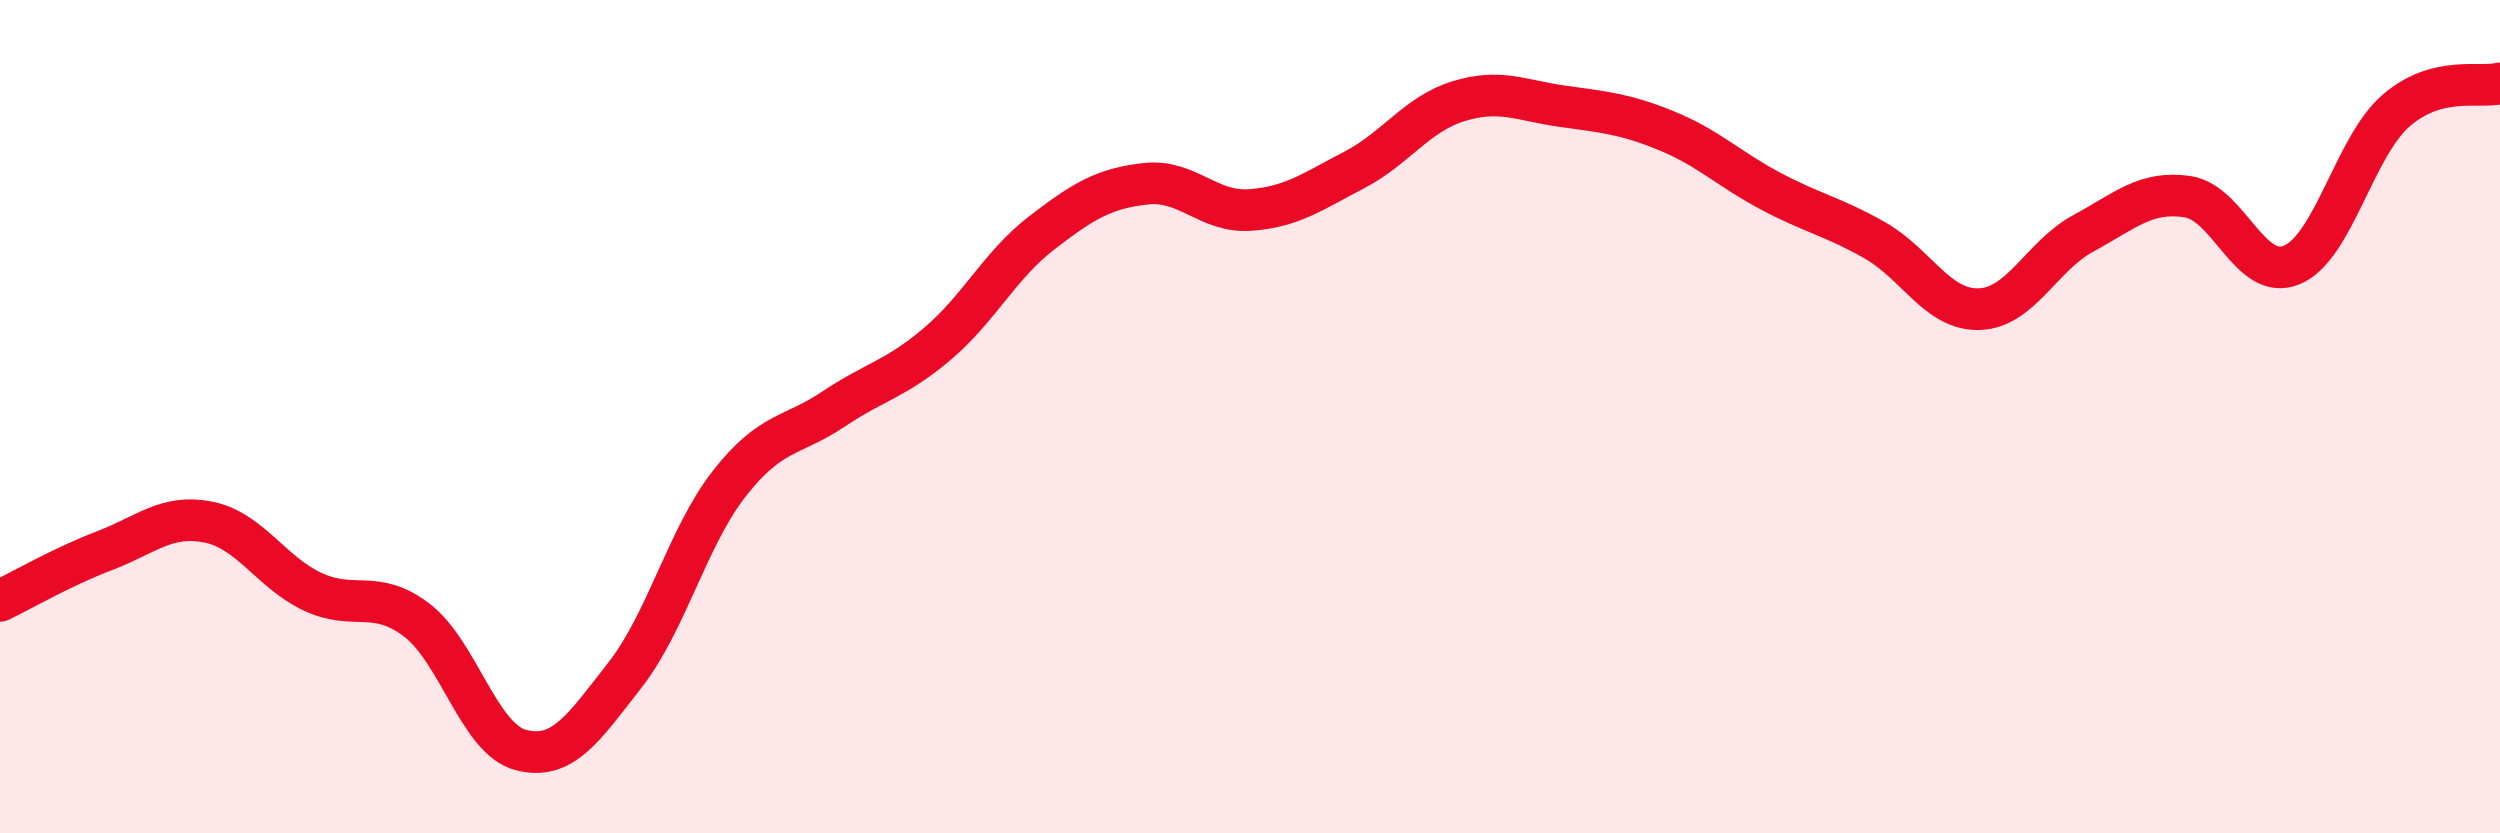
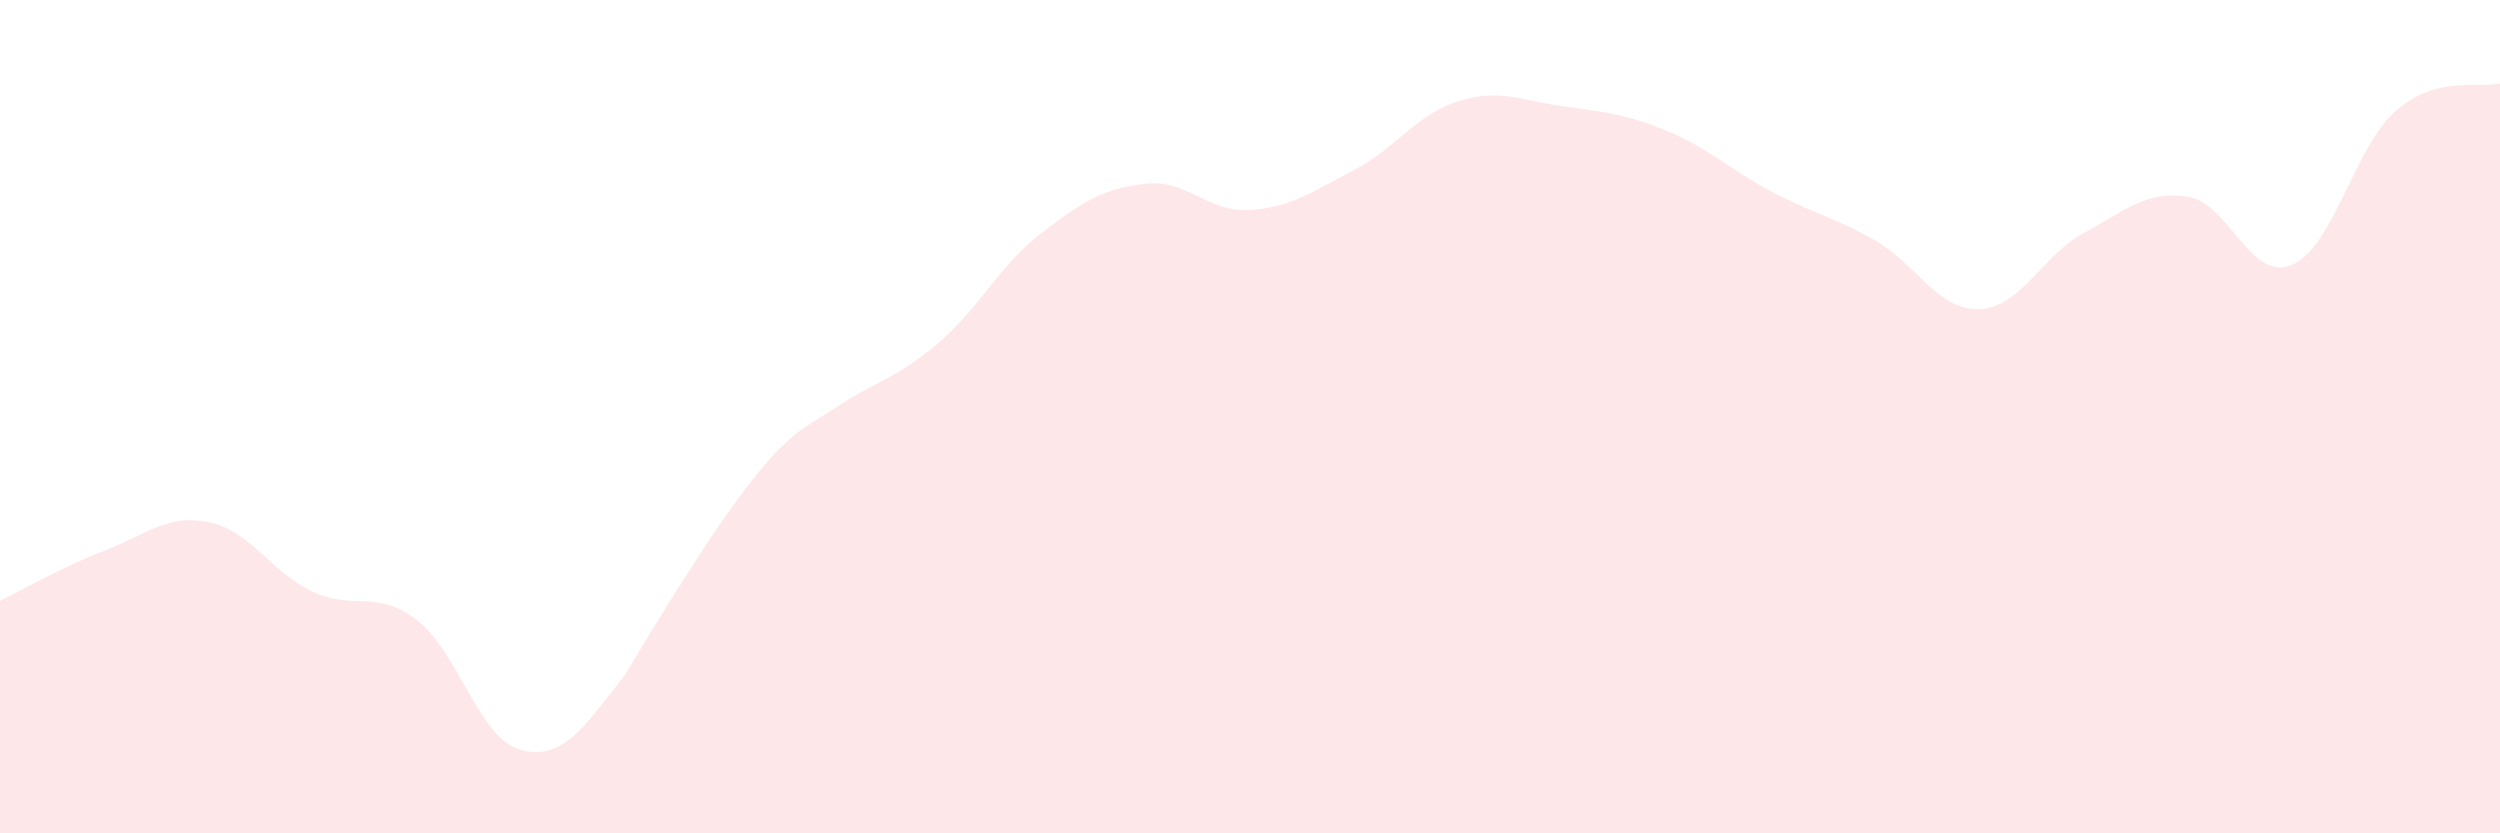
<svg xmlns="http://www.w3.org/2000/svg" width="60" height="20" viewBox="0 0 60 20">
-   <path d="M 0,14.42 C 0.5,14.18 1.5,13.6 2.5,13.22 C 3.5,12.84 4,12.33 5,12.53 C 6,12.73 6.5,13.73 7.5,14.2 C 8.5,14.67 9,14.12 10,14.88 C 11,15.64 11.5,17.74 12.5,18 C 13.5,18.26 14,17.48 15,16.2 C 16,14.92 16.5,12.89 17.5,11.61 C 18.5,10.33 19,10.49 20,9.82 C 21,9.15 21.5,9.1 22.5,8.25 C 23.5,7.4 24,6.36 25,5.59 C 26,4.82 26.5,4.52 27.5,4.41 C 28.5,4.3 29,5.11 30,5.04 C 31,4.97 31.5,4.6 32.5,4.08 C 33.5,3.56 34,2.74 35,2.43 C 36,2.12 36.5,2.41 37.5,2.55 C 38.5,2.69 39,2.73 40,3.14 C 41,3.55 41.5,4.06 42.5,4.59 C 43.5,5.12 44,5.2 45,5.77 C 46,6.34 46.5,7.45 47.5,7.42 C 48.5,7.39 49,6.14 50,5.6 C 51,5.06 51.5,4.57 52.5,4.72 C 53.5,4.87 54,6.77 55,6.36 C 56,5.95 56.5,3.53 57.5,2.66 C 58.5,1.79 59.5,2.13 60,2L60 20L0 20Z" fill="#EB0A25" opacity="0.1" stroke-linecap="round" stroke-linejoin="round" />
-   <path d="M 0,14.42 C 0.5,14.18 1.5,13.6 2.5,13.22 C 3.5,12.84 4,12.33 5,12.53 C 6,12.73 6.5,13.73 7.5,14.2 C 8.5,14.67 9,14.12 10,14.88 C 11,15.64 11.5,17.74 12.5,18 C 13.5,18.26 14,17.48 15,16.2 C 16,14.92 16.5,12.89 17.5,11.61 C 18.5,10.33 19,10.49 20,9.82 C 21,9.15 21.5,9.1 22.5,8.25 C 23.5,7.4 24,6.36 25,5.59 C 26,4.82 26.5,4.52 27.5,4.41 C 28.5,4.3 29,5.11 30,5.04 C 31,4.97 31.5,4.6 32.5,4.08 C 33.5,3.56 34,2.74 35,2.43 C 36,2.12 36.5,2.41 37.5,2.55 C 38.5,2.69 39,2.73 40,3.14 C 41,3.55 41.5,4.06 42.5,4.59 C 43.5,5.12 44,5.2 45,5.77 C 46,6.34 46.5,7.45 47.5,7.42 C 48.5,7.39 49,6.14 50,5.6 C 51,5.06 51.5,4.57 52.5,4.72 C 53.5,4.87 54,6.77 55,6.36 C 56,5.95 56.5,3.53 57.5,2.66 C 58.5,1.79 59.5,2.13 60,2" stroke="#EB0A25" stroke-width="1" fill="none" stroke-linecap="round" stroke-linejoin="round" />
+   <path d="M 0,14.42 C 0.5,14.18 1.5,13.6 2.5,13.22 C 3.5,12.84 4,12.33 5,12.53 C 6,12.73 6.5,13.73 7.5,14.2 C 8.5,14.67 9,14.12 10,14.88 C 11,15.64 11.5,17.74 12.5,18 C 13.5,18.26 14,17.48 15,16.2 C 18.5,10.33 19,10.49 20,9.82 C 21,9.15 21.5,9.1 22.5,8.25 C 23.5,7.4 24,6.36 25,5.59 C 26,4.82 26.5,4.52 27.5,4.41 C 28.5,4.3 29,5.11 30,5.04 C 31,4.97 31.5,4.6 32.5,4.08 C 33.5,3.56 34,2.74 35,2.43 C 36,2.12 36.5,2.41 37.5,2.55 C 38.5,2.69 39,2.73 40,3.14 C 41,3.55 41.5,4.06 42.5,4.59 C 43.5,5.12 44,5.2 45,5.77 C 46,6.34 46.5,7.45 47.5,7.42 C 48.5,7.39 49,6.14 50,5.6 C 51,5.06 51.5,4.57 52.5,4.72 C 53.5,4.87 54,6.77 55,6.36 C 56,5.95 56.5,3.53 57.5,2.66 C 58.5,1.79 59.5,2.13 60,2L60 20L0 20Z" fill="#EB0A25" opacity="0.1" stroke-linecap="round" stroke-linejoin="round" />
</svg>